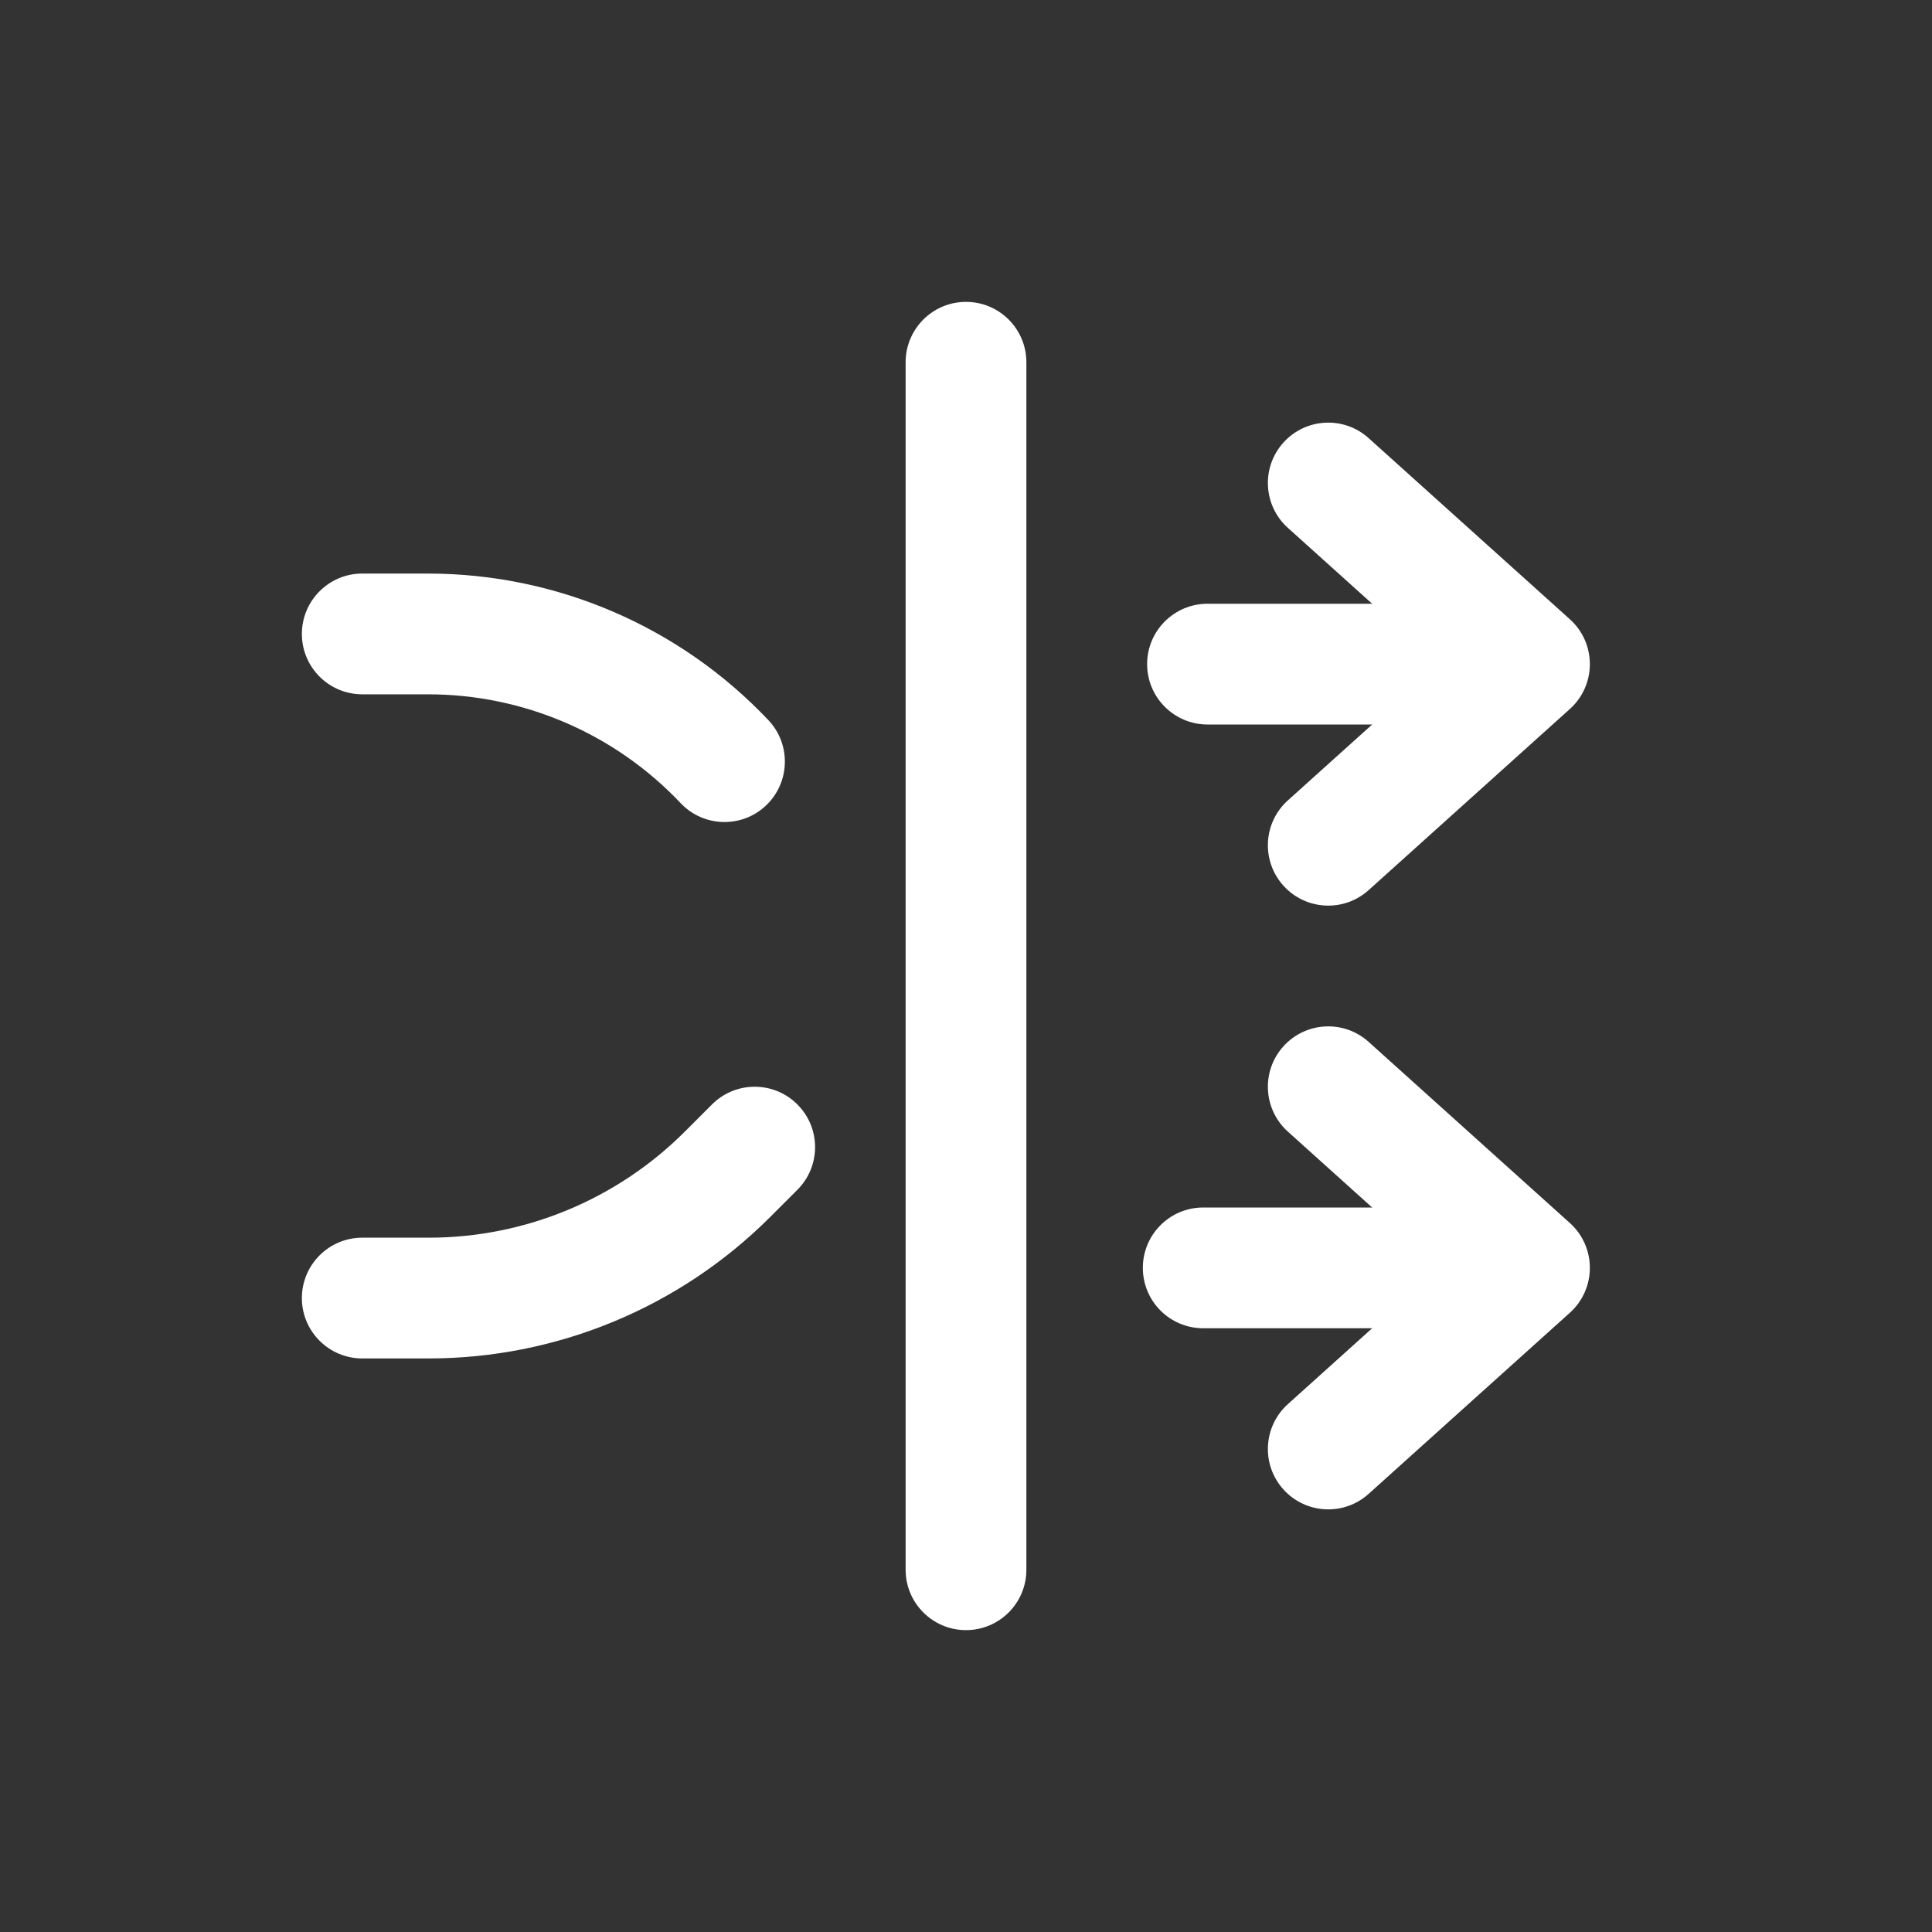
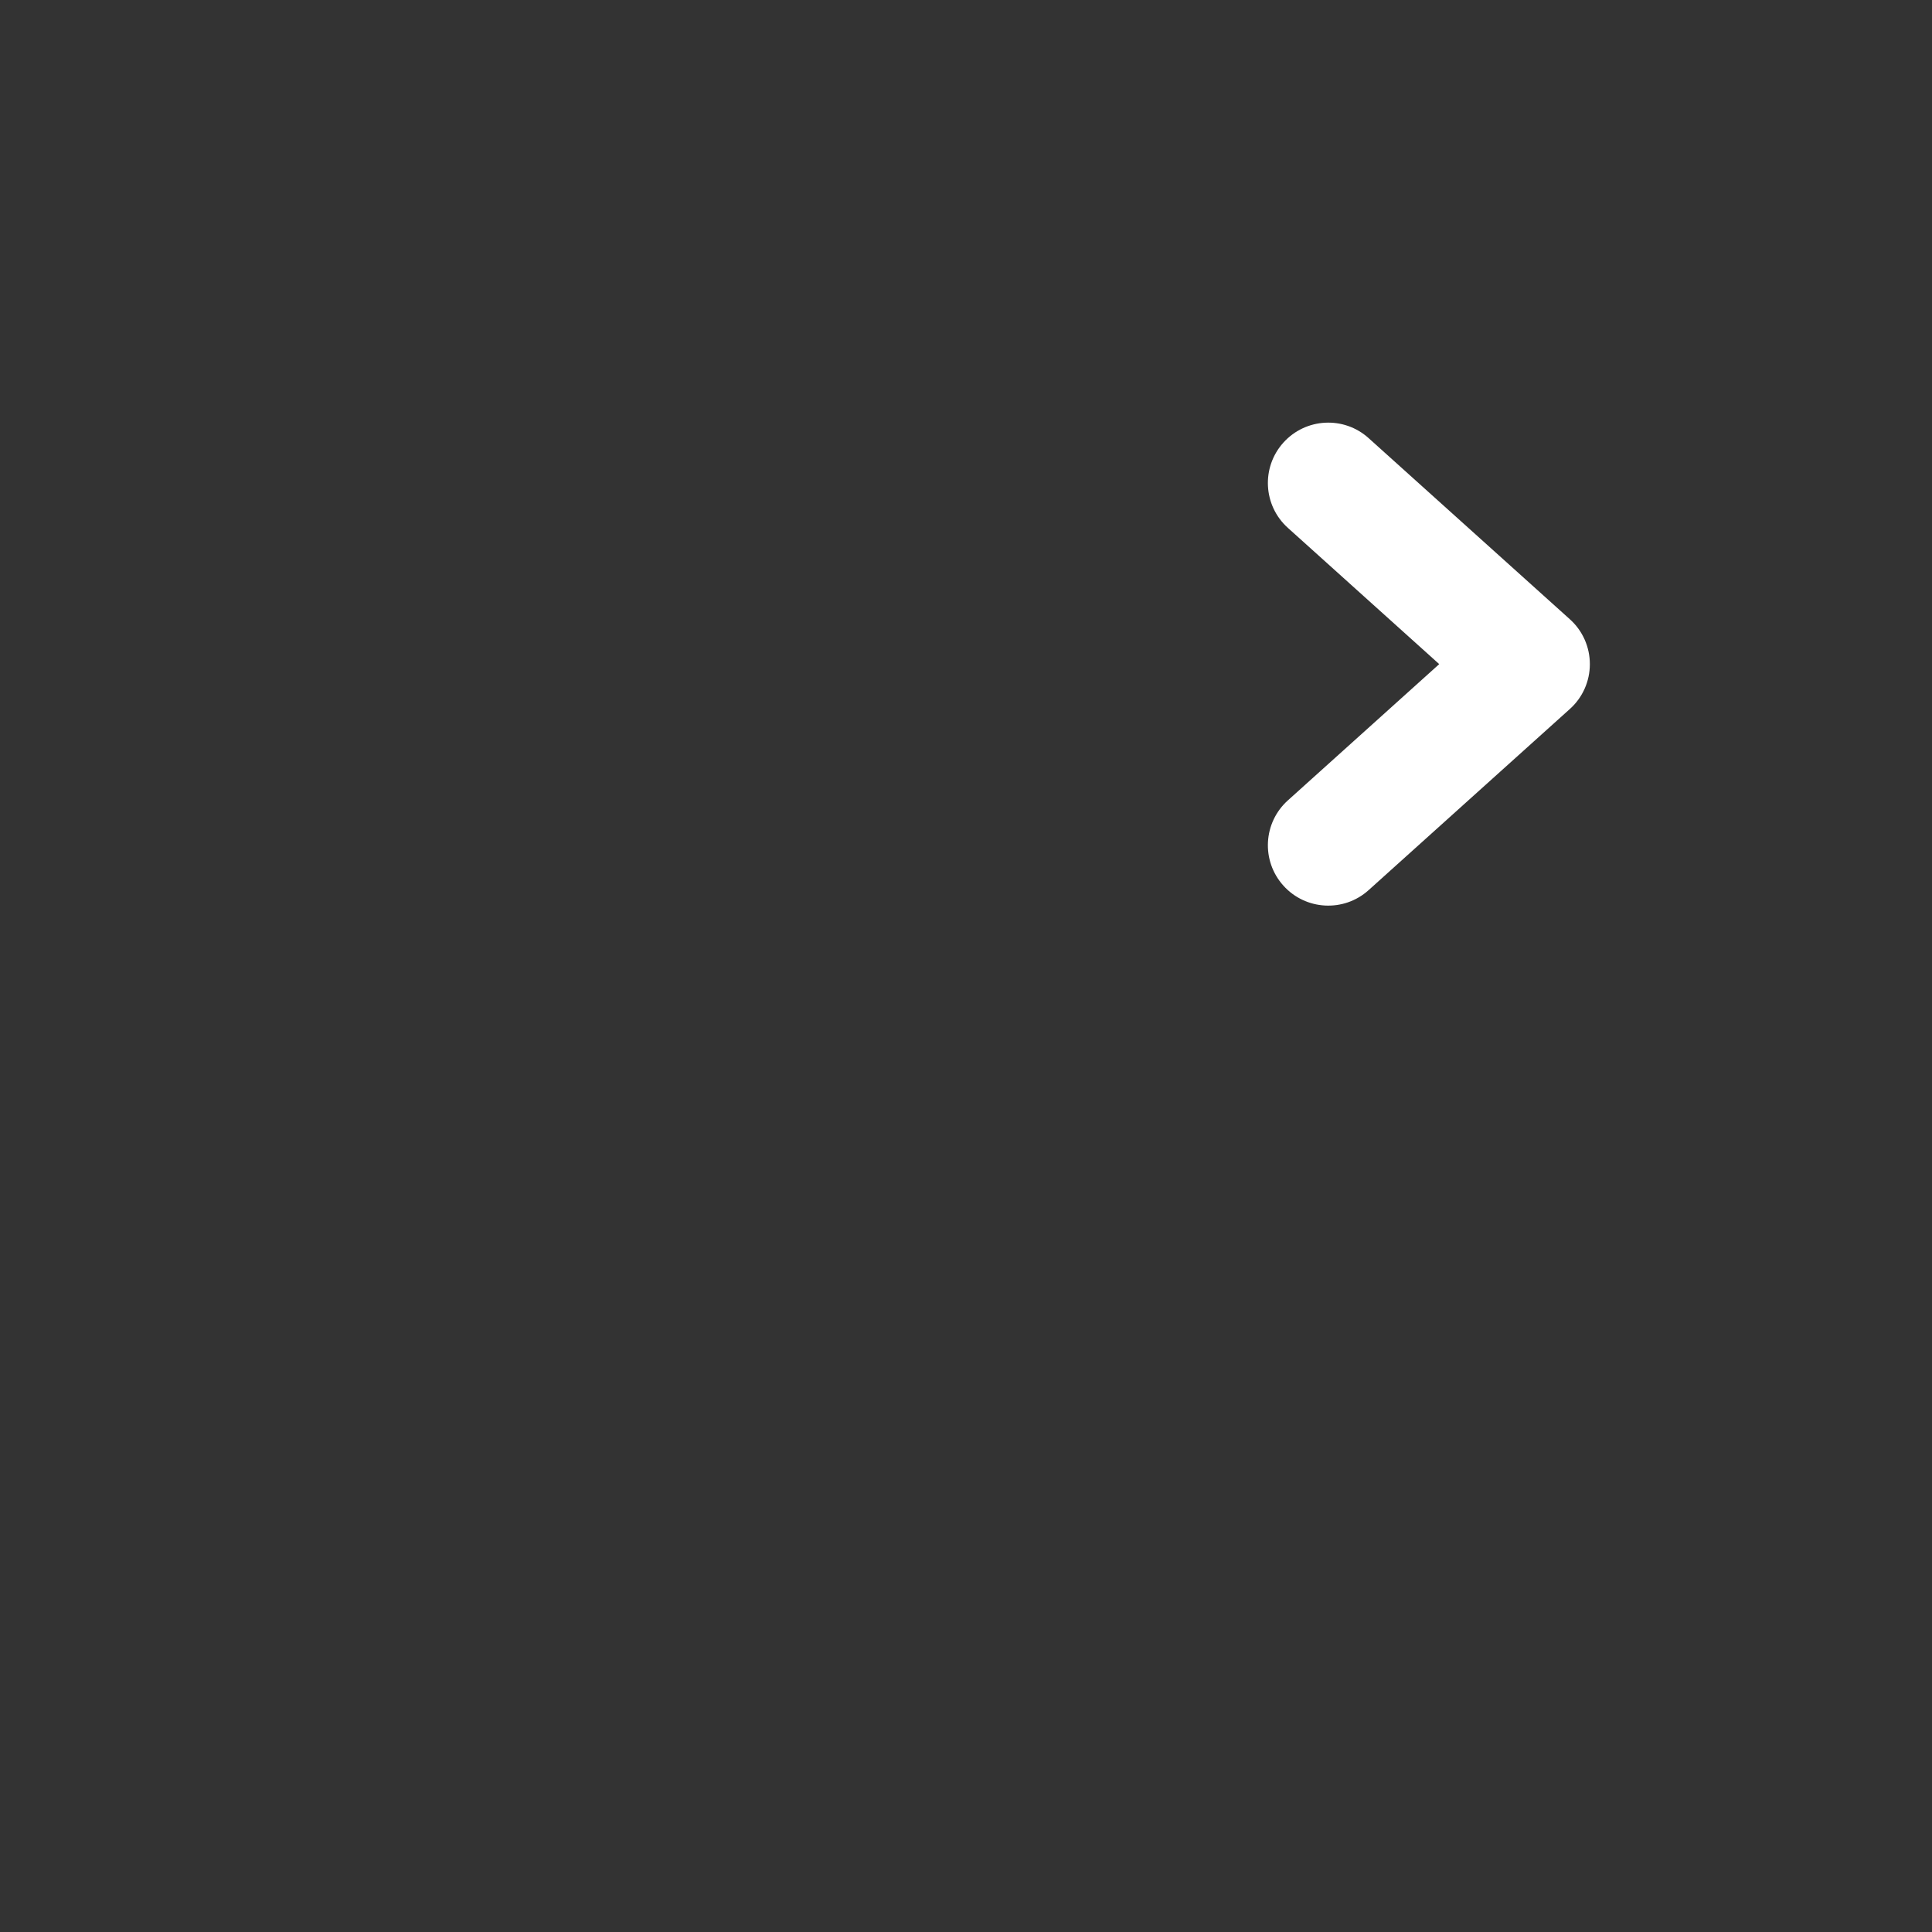
<svg xmlns="http://www.w3.org/2000/svg" width="32" height="32" viewBox="0 0 32 32" fill="none">
  <rect x="0" y="0" width="32" height="32" fill="#333333" stroke="none" />
-   <path fill-rule="evenodd" clip-rule="evenodd" d="M5 10.5C5 9.948 5.448 9.5 6 9.5H7.089C9.222 9.5 11.261 10.378 12.727 11.928C13.106 12.329 13.088 12.962 12.687 13.342C12.286 13.721 11.653 13.704 11.273 13.302C10.186 12.152 8.672 11.5 7.089 11.5H6C5.448 11.5 5 11.052 5 10.5ZM18.929 21C18.929 20.448 19.376 20 19.929 20H24C24.552 20 25 20.448 25 21C25 21.552 24.552 22 24 22H19.929C19.376 22 18.929 21.552 18.929 21Z" fill="white" />
-   <path fill-rule="evenodd" clip-rule="evenodd" d="M25 11C25 10.448 24.552 10 24 10H20C19.448 10 19 10.448 19 11C19 11.552 19.448 12 20 12H24C24.552 12 25 11.552 25 11ZM13.207 18.293C12.817 17.902 12.183 17.902 11.793 18.293L11.343 18.743C10.218 19.868 8.692 20.5 7.101 20.5H6C5.448 20.5 5 20.948 5 21.5C5 22.052 5.448 22.5 6 22.5H7.101C9.222 22.5 11.257 21.657 12.757 20.157L13.207 19.707C13.598 19.317 13.598 18.683 13.207 18.293Z" fill="white" />
  <path fill-rule="evenodd" clip-rule="evenodd" d="M21.257 7.331C21.626 6.921 22.259 6.887 22.669 7.257L26.002 10.257C26.213 10.446 26.333 10.716 26.333 11C26.333 11.284 26.213 11.554 26.002 11.743L22.669 14.743C22.259 15.113 21.626 15.079 21.257 14.669C20.887 14.258 20.921 13.626 21.331 13.257L23.838 11L21.331 8.743C20.921 8.374 20.887 7.742 21.257 7.331Z" fill="white" />
-   <path fill-rule="evenodd" clip-rule="evenodd" d="M21.257 17.331C21.626 16.921 22.259 16.887 22.669 17.257L26.002 20.257C26.213 20.446 26.333 20.716 26.333 21C26.333 21.284 26.213 21.554 26.002 21.743L22.669 24.743C22.259 25.113 21.626 25.079 21.257 24.669C20.887 24.259 20.921 23.626 21.331 23.257L23.838 21L21.331 18.743C20.921 18.374 20.887 17.741 21.257 17.331Z" fill="white" />
-   <path fill-rule="evenodd" clip-rule="evenodd" d="M16 5C16.552 5 17 5.448 17 6V26C17 26.552 16.552 27 16 27C15.448 27 15 26.552 15 26V6C15 5.448 15.448 5 16 5Z" fill="white" />
</svg>